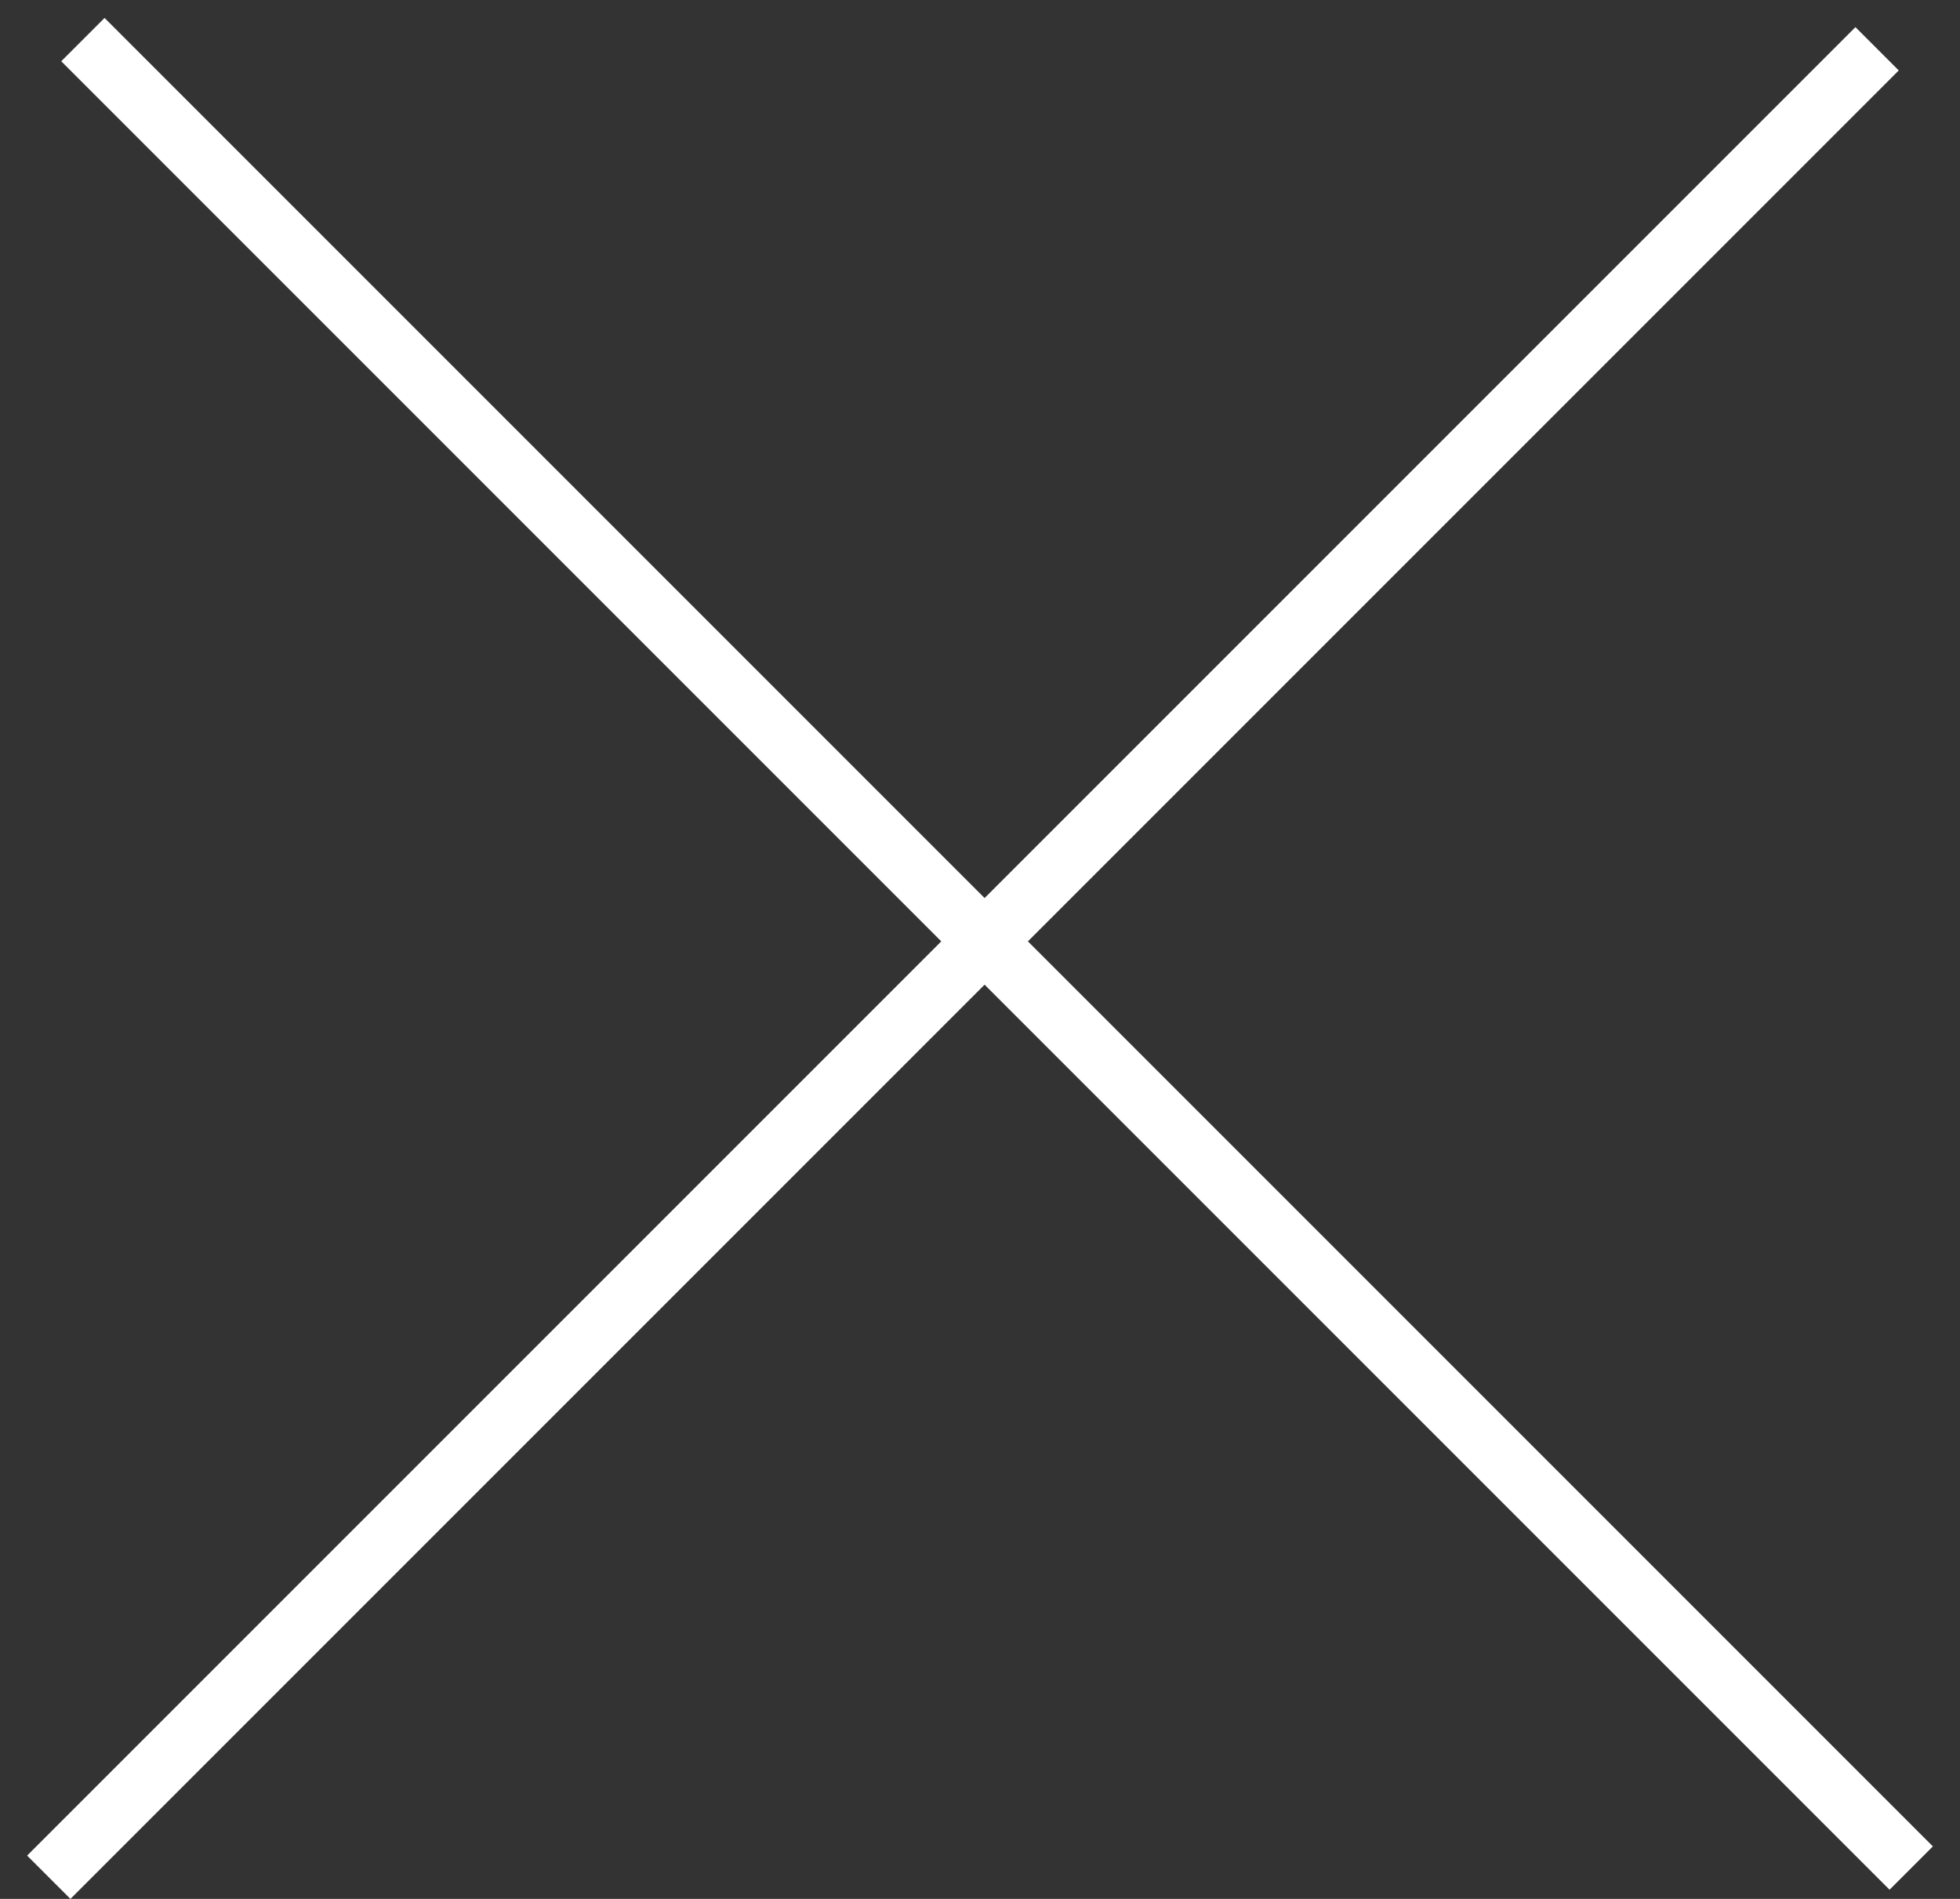
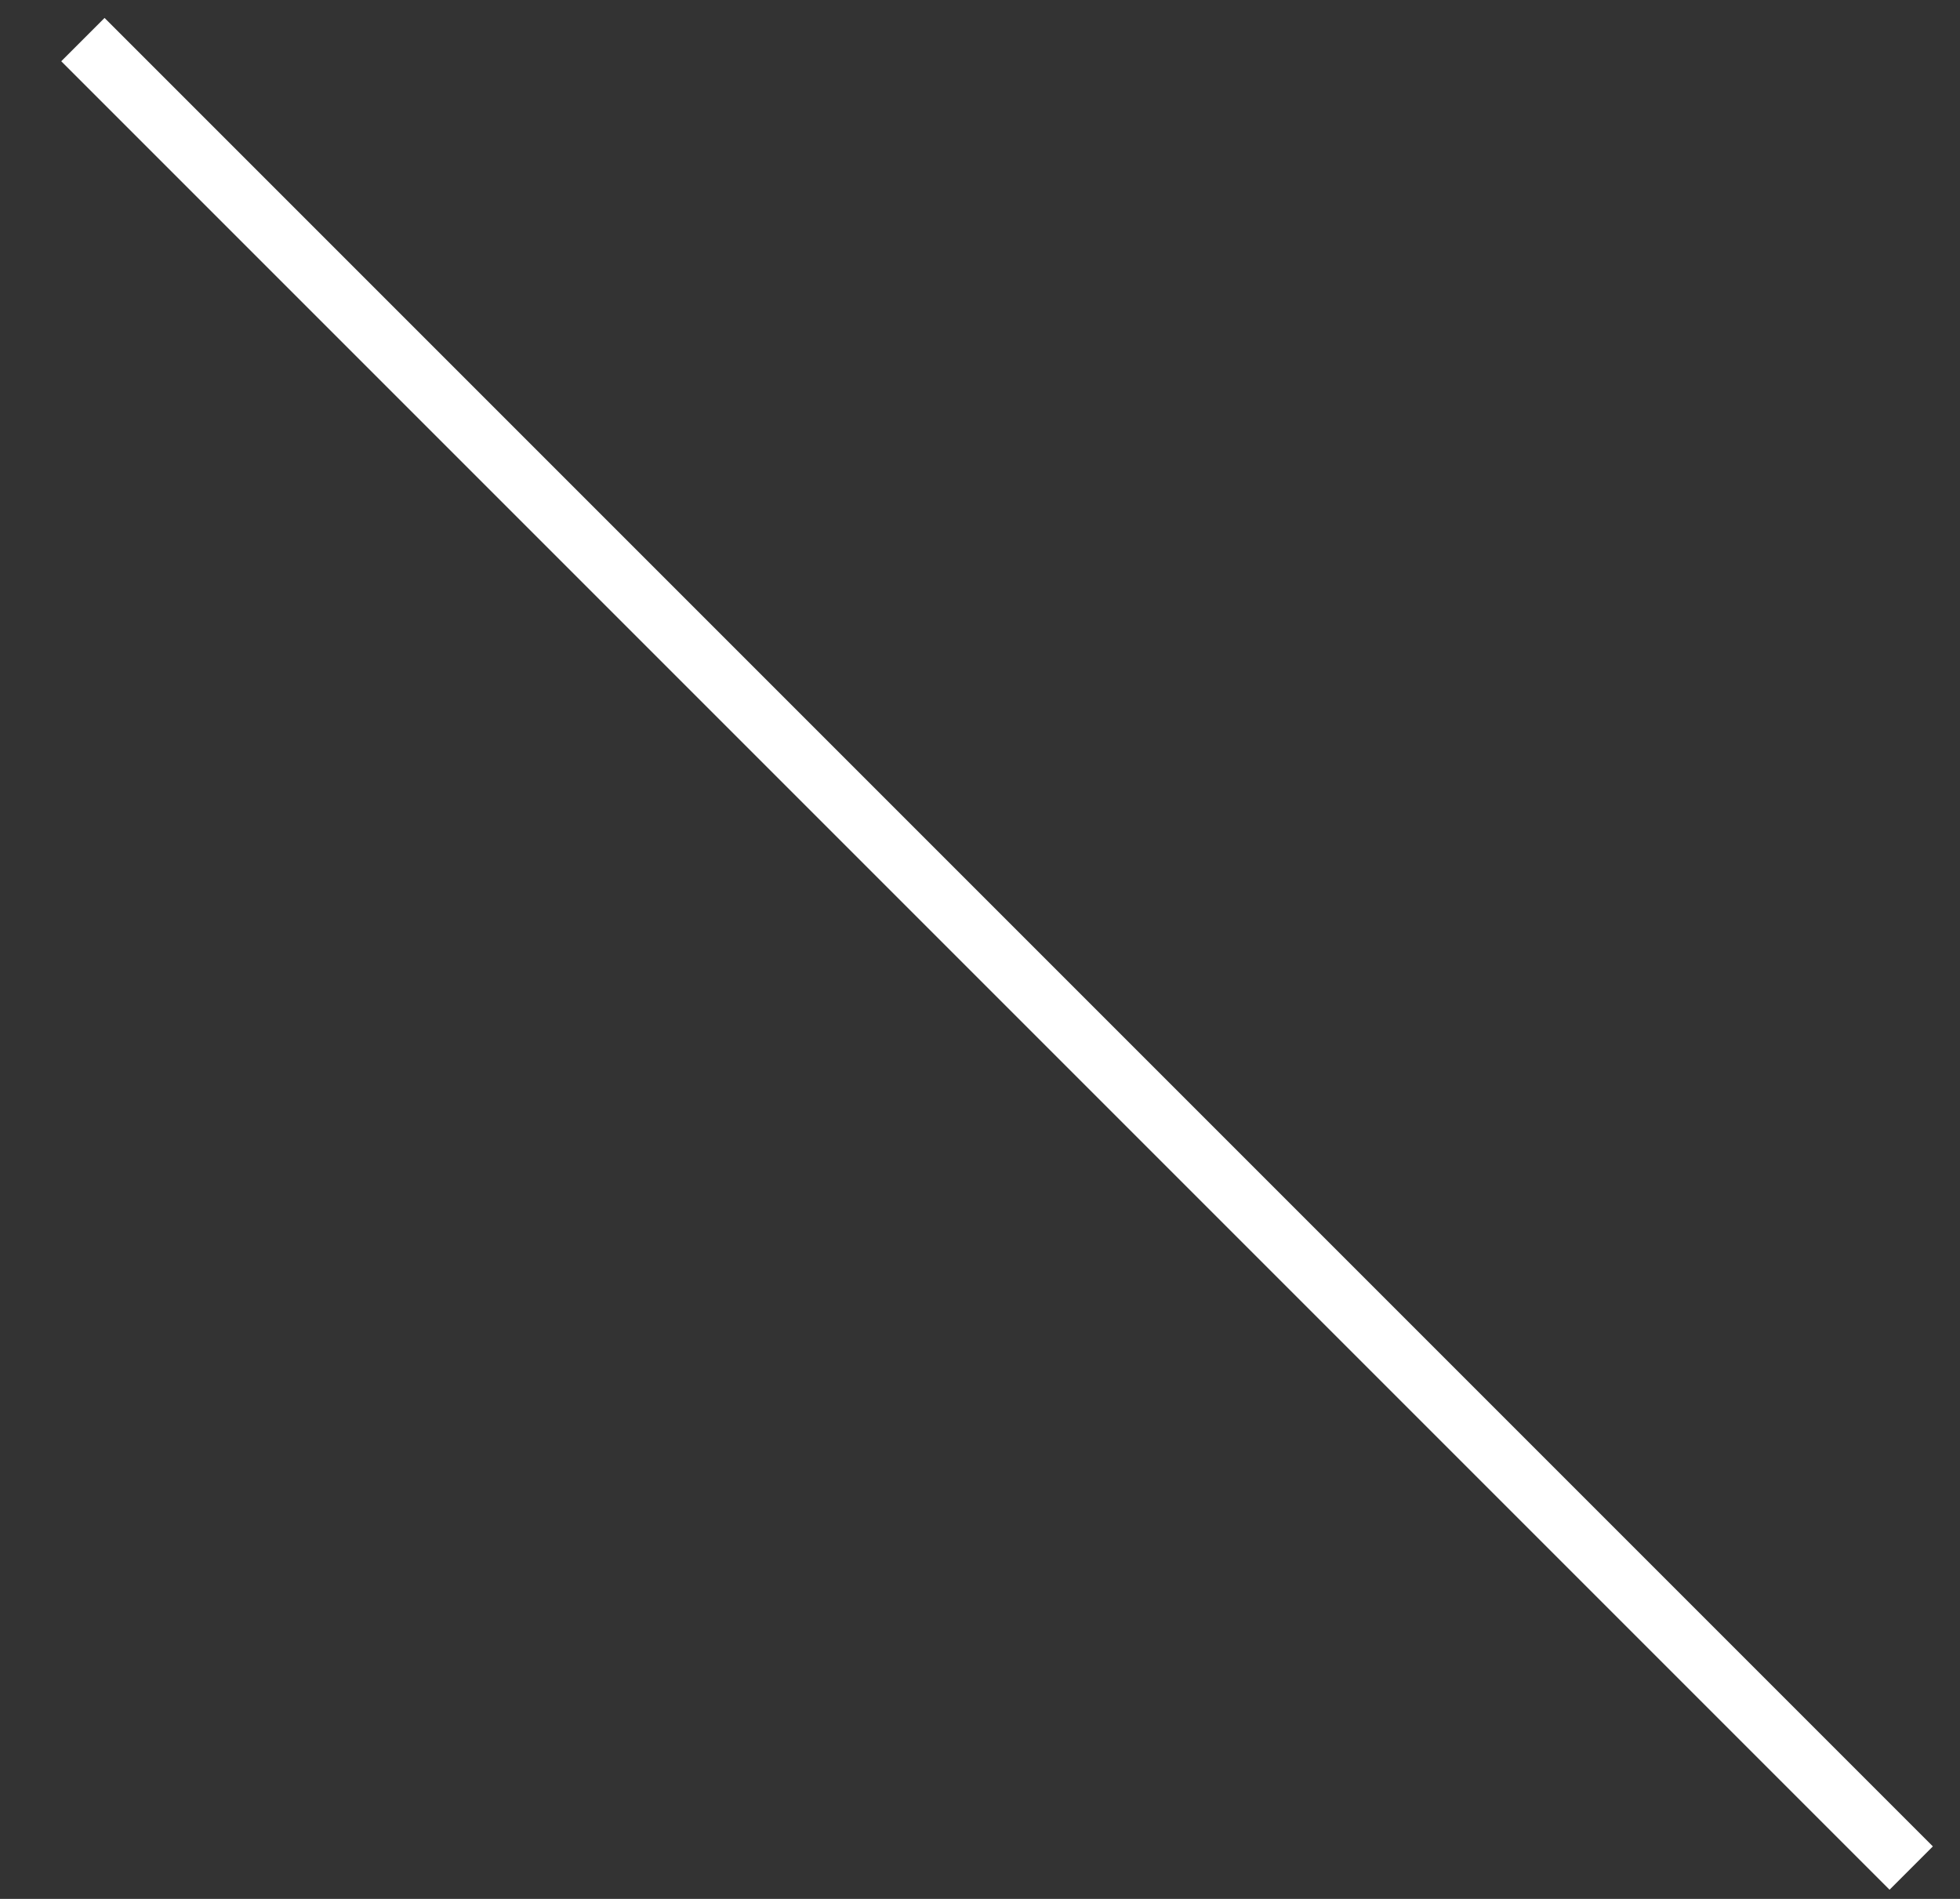
<svg xmlns="http://www.w3.org/2000/svg" width="64" height="62" viewBox="0 0 64 62" fill="none">
  <rect x="0" y="0" width="64" height="62" fill="#333333" stroke="none" />
  <line x1="2.707" y1="1.293" x2="62.407" y2="60.993" stroke="white" stroke-width="2" />
-   <line x1="1.593" y1="61.293" x2="61.293" y2="1.593" stroke="white" stroke-width="2" />
</svg>